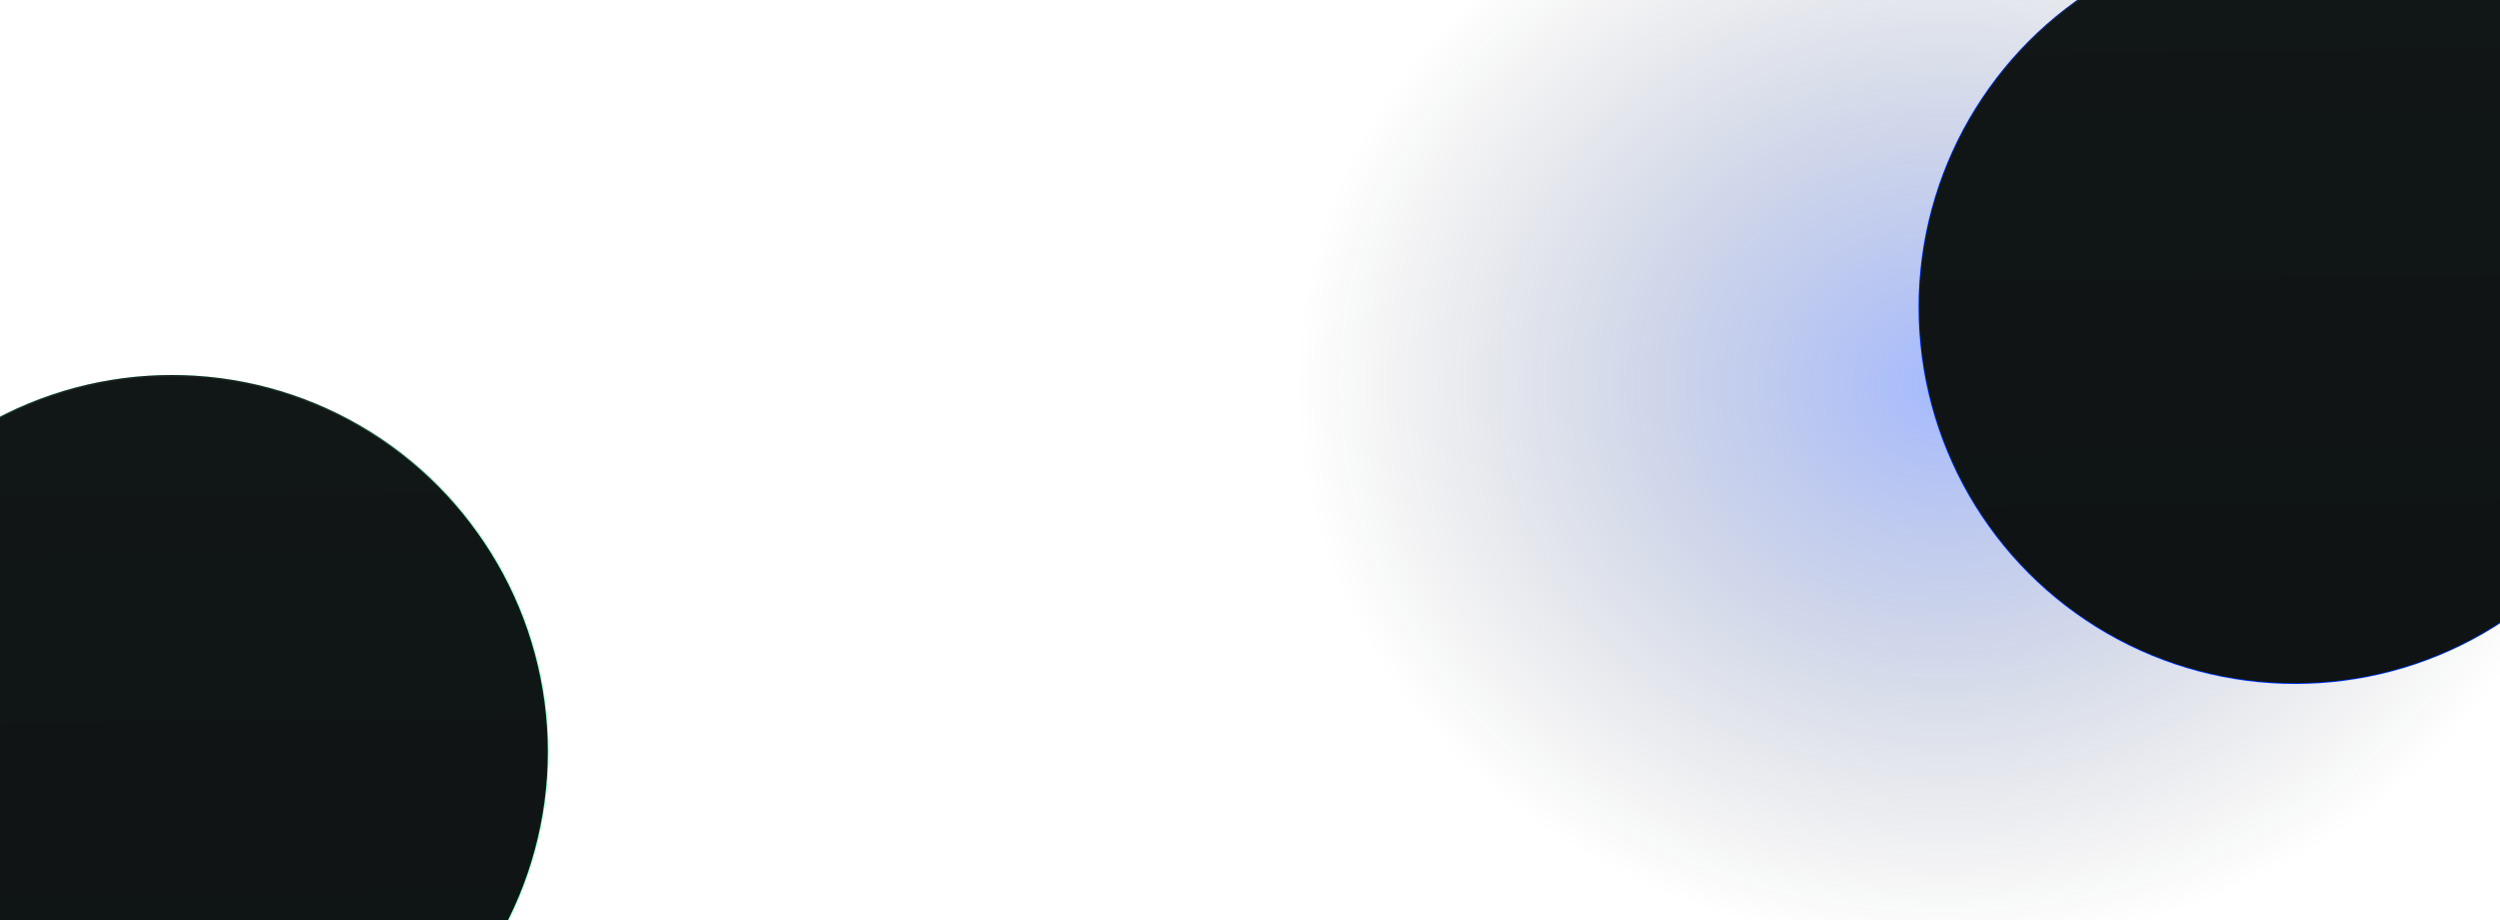
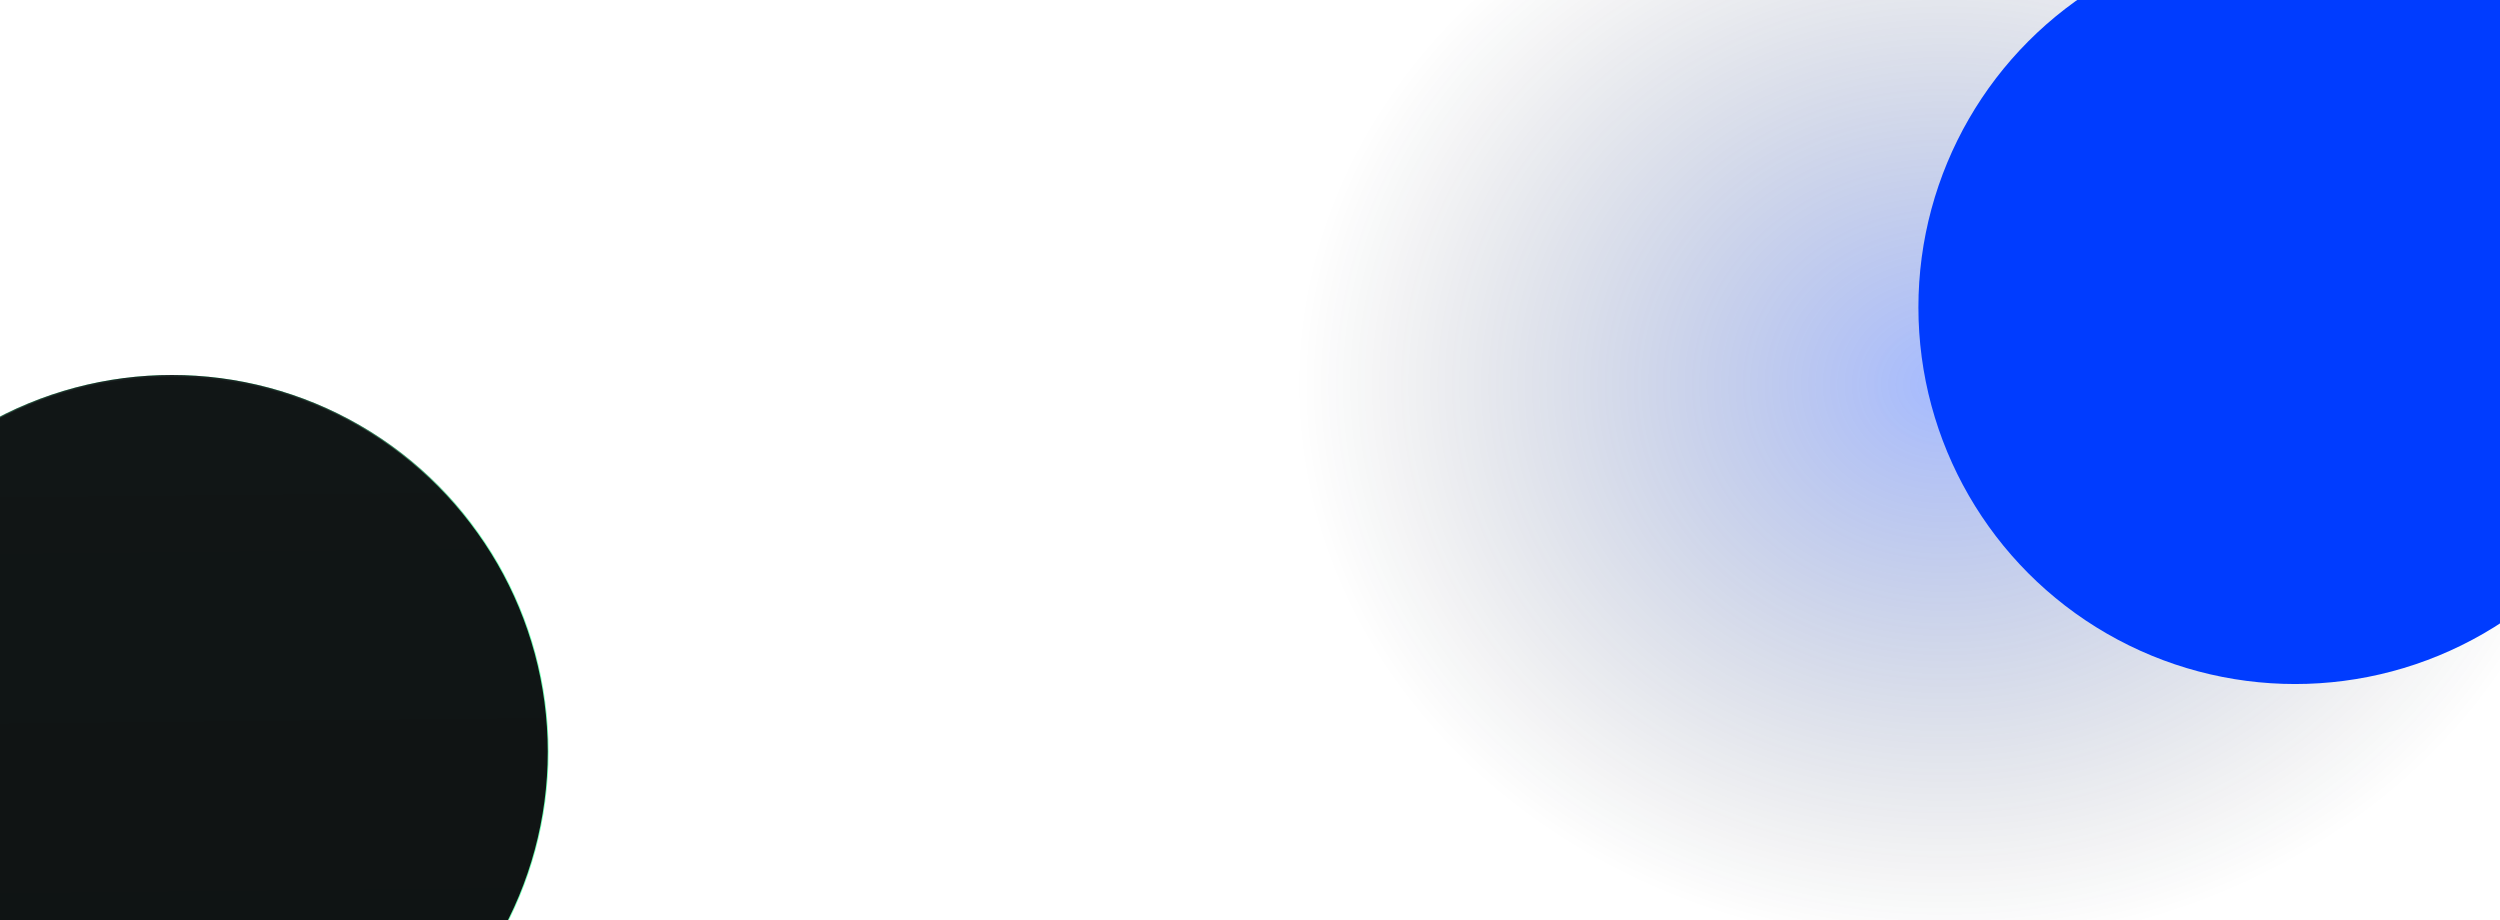
<svg xmlns="http://www.w3.org/2000/svg" width="1440" height="530" viewBox="0 0 1440 530" fill="none">
  <ellipse cx="1120" cy="221.5" rx="373" ry="325.5" fill="url(#paint0_radial_11745_148160)" fill-opacity="0.35" />
  <g filter="url(#filter0_f_11745_148160)">
    <circle cx="1322" cy="177" r="217" fill="#003CFF" />
  </g>
-   <circle cx="1322" cy="177" r="216.5" fill="url(#paint1_linear_11745_148160)" stroke="url(#paint2_linear_11745_148160)" />
  <g filter="url(#filter1_f_11745_148160)">
    <circle cx="99" cy="433" r="217" fill="#6CFFB2" />
  </g>
  <circle cx="99" cy="433" r="216.5" fill="url(#paint3_linear_11745_148160)" stroke="url(#paint4_linear_11745_148160)" />
  <defs>
    <filter id="filter0_f_11745_148160" x="1055" y="-90" width="534" height="534" filterUnits="userSpaceOnUse" color-interpolation-filters="sRGB">
      <feFlood flood-opacity="0" result="BackgroundImageFix" />
      <feBlend mode="normal" in="SourceGraphic" in2="BackgroundImageFix" result="shape" />
      <feGaussianBlur stdDeviation="25" result="effect1_foregroundBlur_11745_148160" />
    </filter>
    <filter id="filter1_f_11745_148160" x="-168" y="166" width="534" height="534" filterUnits="userSpaceOnUse" color-interpolation-filters="sRGB">
      <feFlood flood-opacity="0" result="BackgroundImageFix" />
      <feBlend mode="normal" in="SourceGraphic" in2="BackgroundImageFix" result="shape" />
      <feGaussianBlur stdDeviation="25" result="effect1_foregroundBlur_11745_148160" />
    </filter>
    <radialGradient id="paint0_radial_11745_148160" cx="0" cy="0" r="1" gradientUnits="userSpaceOnUse" gradientTransform="translate(1120 221.5) rotate(90) scale(325.5 373)">
      <stop stop-color="#003CFF" />
      <stop offset="1" stop-color="#0F1313" stop-opacity="0" />
    </radialGradient>
    <linearGradient id="paint1_linear_11745_148160" x1="1316.14" y1="355.256" x2="1312.14" y2="-35.557" gradientUnits="userSpaceOnUse">
      <stop stop-color="#0F1313" />
      <stop offset="1" stop-color="#111616" />
    </linearGradient>
    <linearGradient id="paint2_linear_11745_148160" x1="1322" y1="-40" x2="1322" y2="48.433" gradientUnits="userSpaceOnUse">
      <stop stop-color="#1B2222" />
      <stop offset="1" stop-color="#1B2222" stop-opacity="0" />
    </linearGradient>
    <linearGradient id="paint3_linear_11745_148160" x1="93.135" y1="611.256" x2="89.136" y2="220.443" gradientUnits="userSpaceOnUse">
      <stop stop-color="#0F1313" />
      <stop offset="1" stop-color="#111616" />
    </linearGradient>
    <linearGradient id="paint4_linear_11745_148160" x1="99" y1="216" x2="99" y2="304.433" gradientUnits="userSpaceOnUse">
      <stop stop-color="#1B2222" />
      <stop offset="1" stop-color="#1B2222" stop-opacity="0" />
    </linearGradient>
  </defs>
</svg>